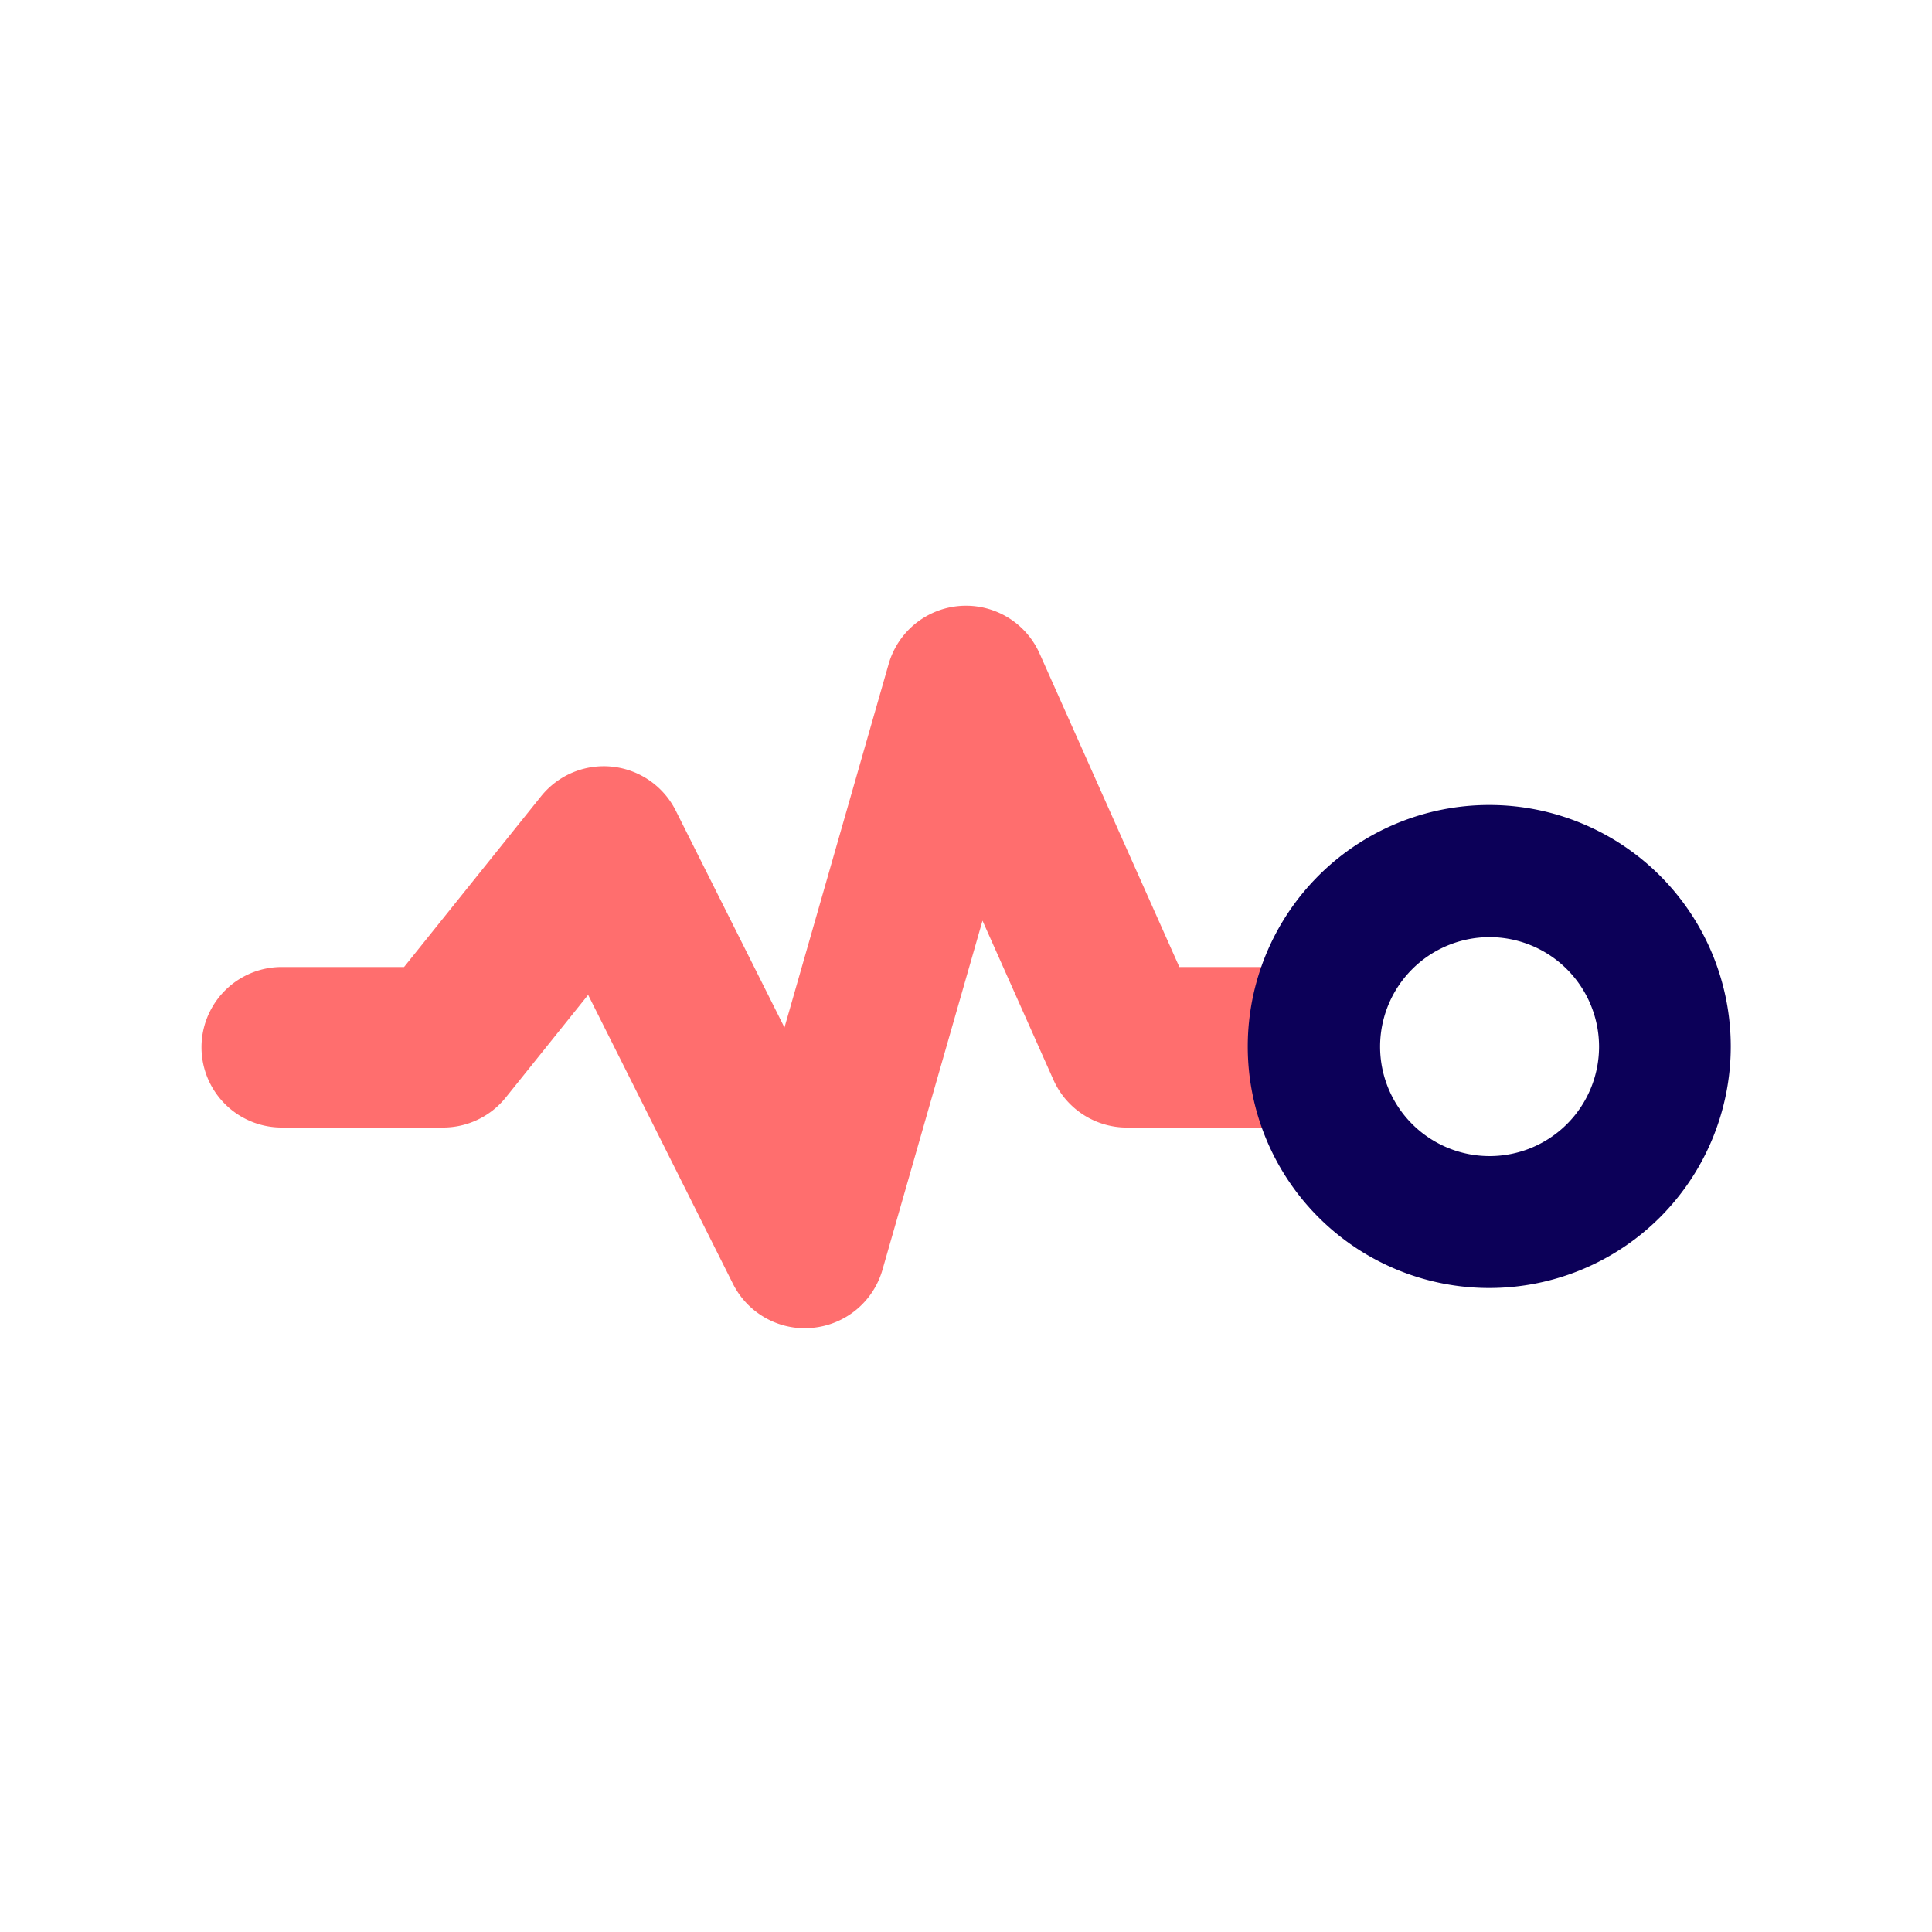
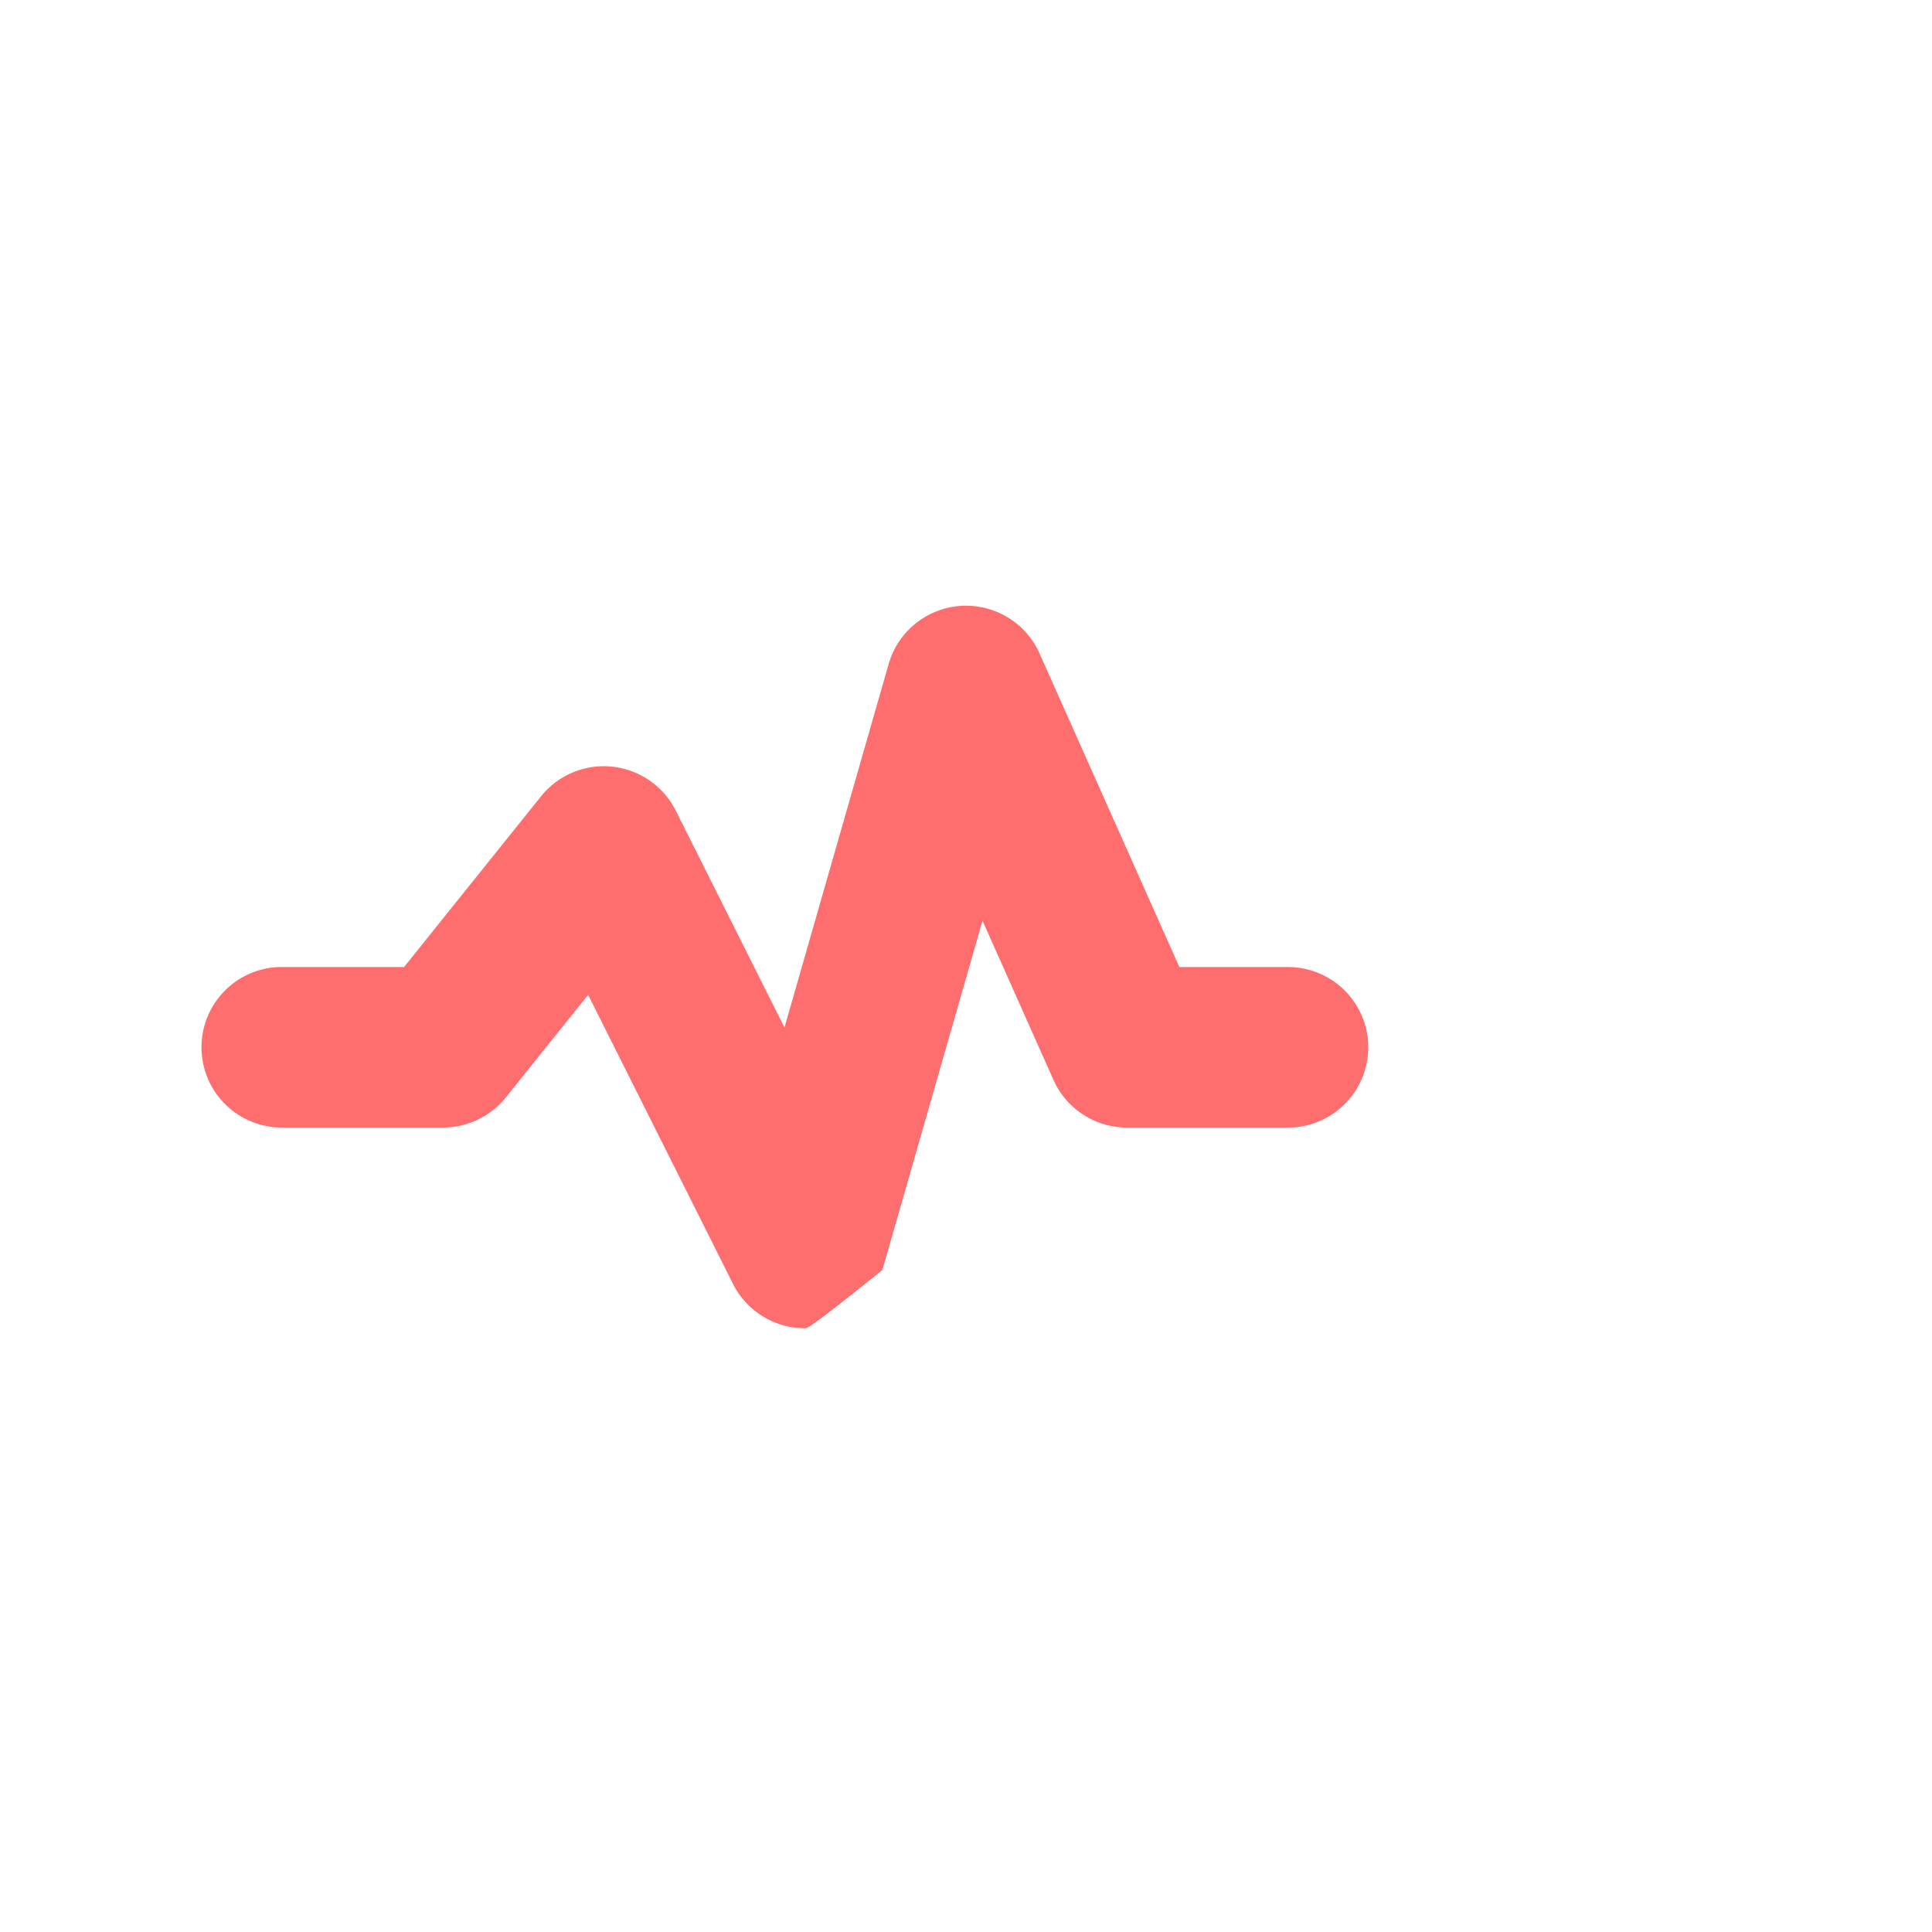
<svg xmlns="http://www.w3.org/2000/svg" id="activity" width="48" height="48" viewBox="0 0 48 48">
  <defs>
    <style>
      .vi-primary {
        fill: #FF6E6E;
      }

      .vi-primary, .vi-accent {
        fill-rule: evenodd;
      }

      .vi-accent {
        fill: #0C0058;
      }
    </style>
  </defs>
-   <path class="vi-primary" d="M20,33a2,2,0,0,1-1.788-1.1l-3.6-7.183-2.047,2.551A2,2,0,0,1,11,28.013H7a1.994,1.994,0,1,1,0-3.988h3.039l3.4-4.237a2,2,0,0,1,3.351.354l2.7,5.386,2.588-9.03a2,2,0,0,1,3.75-.262l3.473,7.79H32a1.994,1.994,0,1,1,0,3.988H28a2,2,0,0,1-1.827-1.184L24.41,22.874l-2.487,8.678a2,2,0,0,1-1.737,1.437C20.123,33,20.061,33,20,33Z" />
-   <path class="vi-accent" d="M37,32a6,6,0,1,1,6-6A6,6,0,0,1,37,32Zm0-8.717A2.72,2.72,0,1,0,39.728,26,2.724,2.724,0,0,0,37,23.283Z" />
+   <path class="vi-primary" d="M20,33a2,2,0,0,1-1.788-1.1l-3.6-7.183-2.047,2.551A2,2,0,0,1,11,28.013H7a1.994,1.994,0,1,1,0-3.988h3.039l3.4-4.237a2,2,0,0,1,3.351.354l2.7,5.386,2.588-9.03a2,2,0,0,1,3.75-.262l3.473,7.79H32a1.994,1.994,0,1,1,0,3.988H28a2,2,0,0,1-1.827-1.184L24.41,22.874l-2.487,8.678C20.123,33,20.061,33,20,33Z" />
</svg>